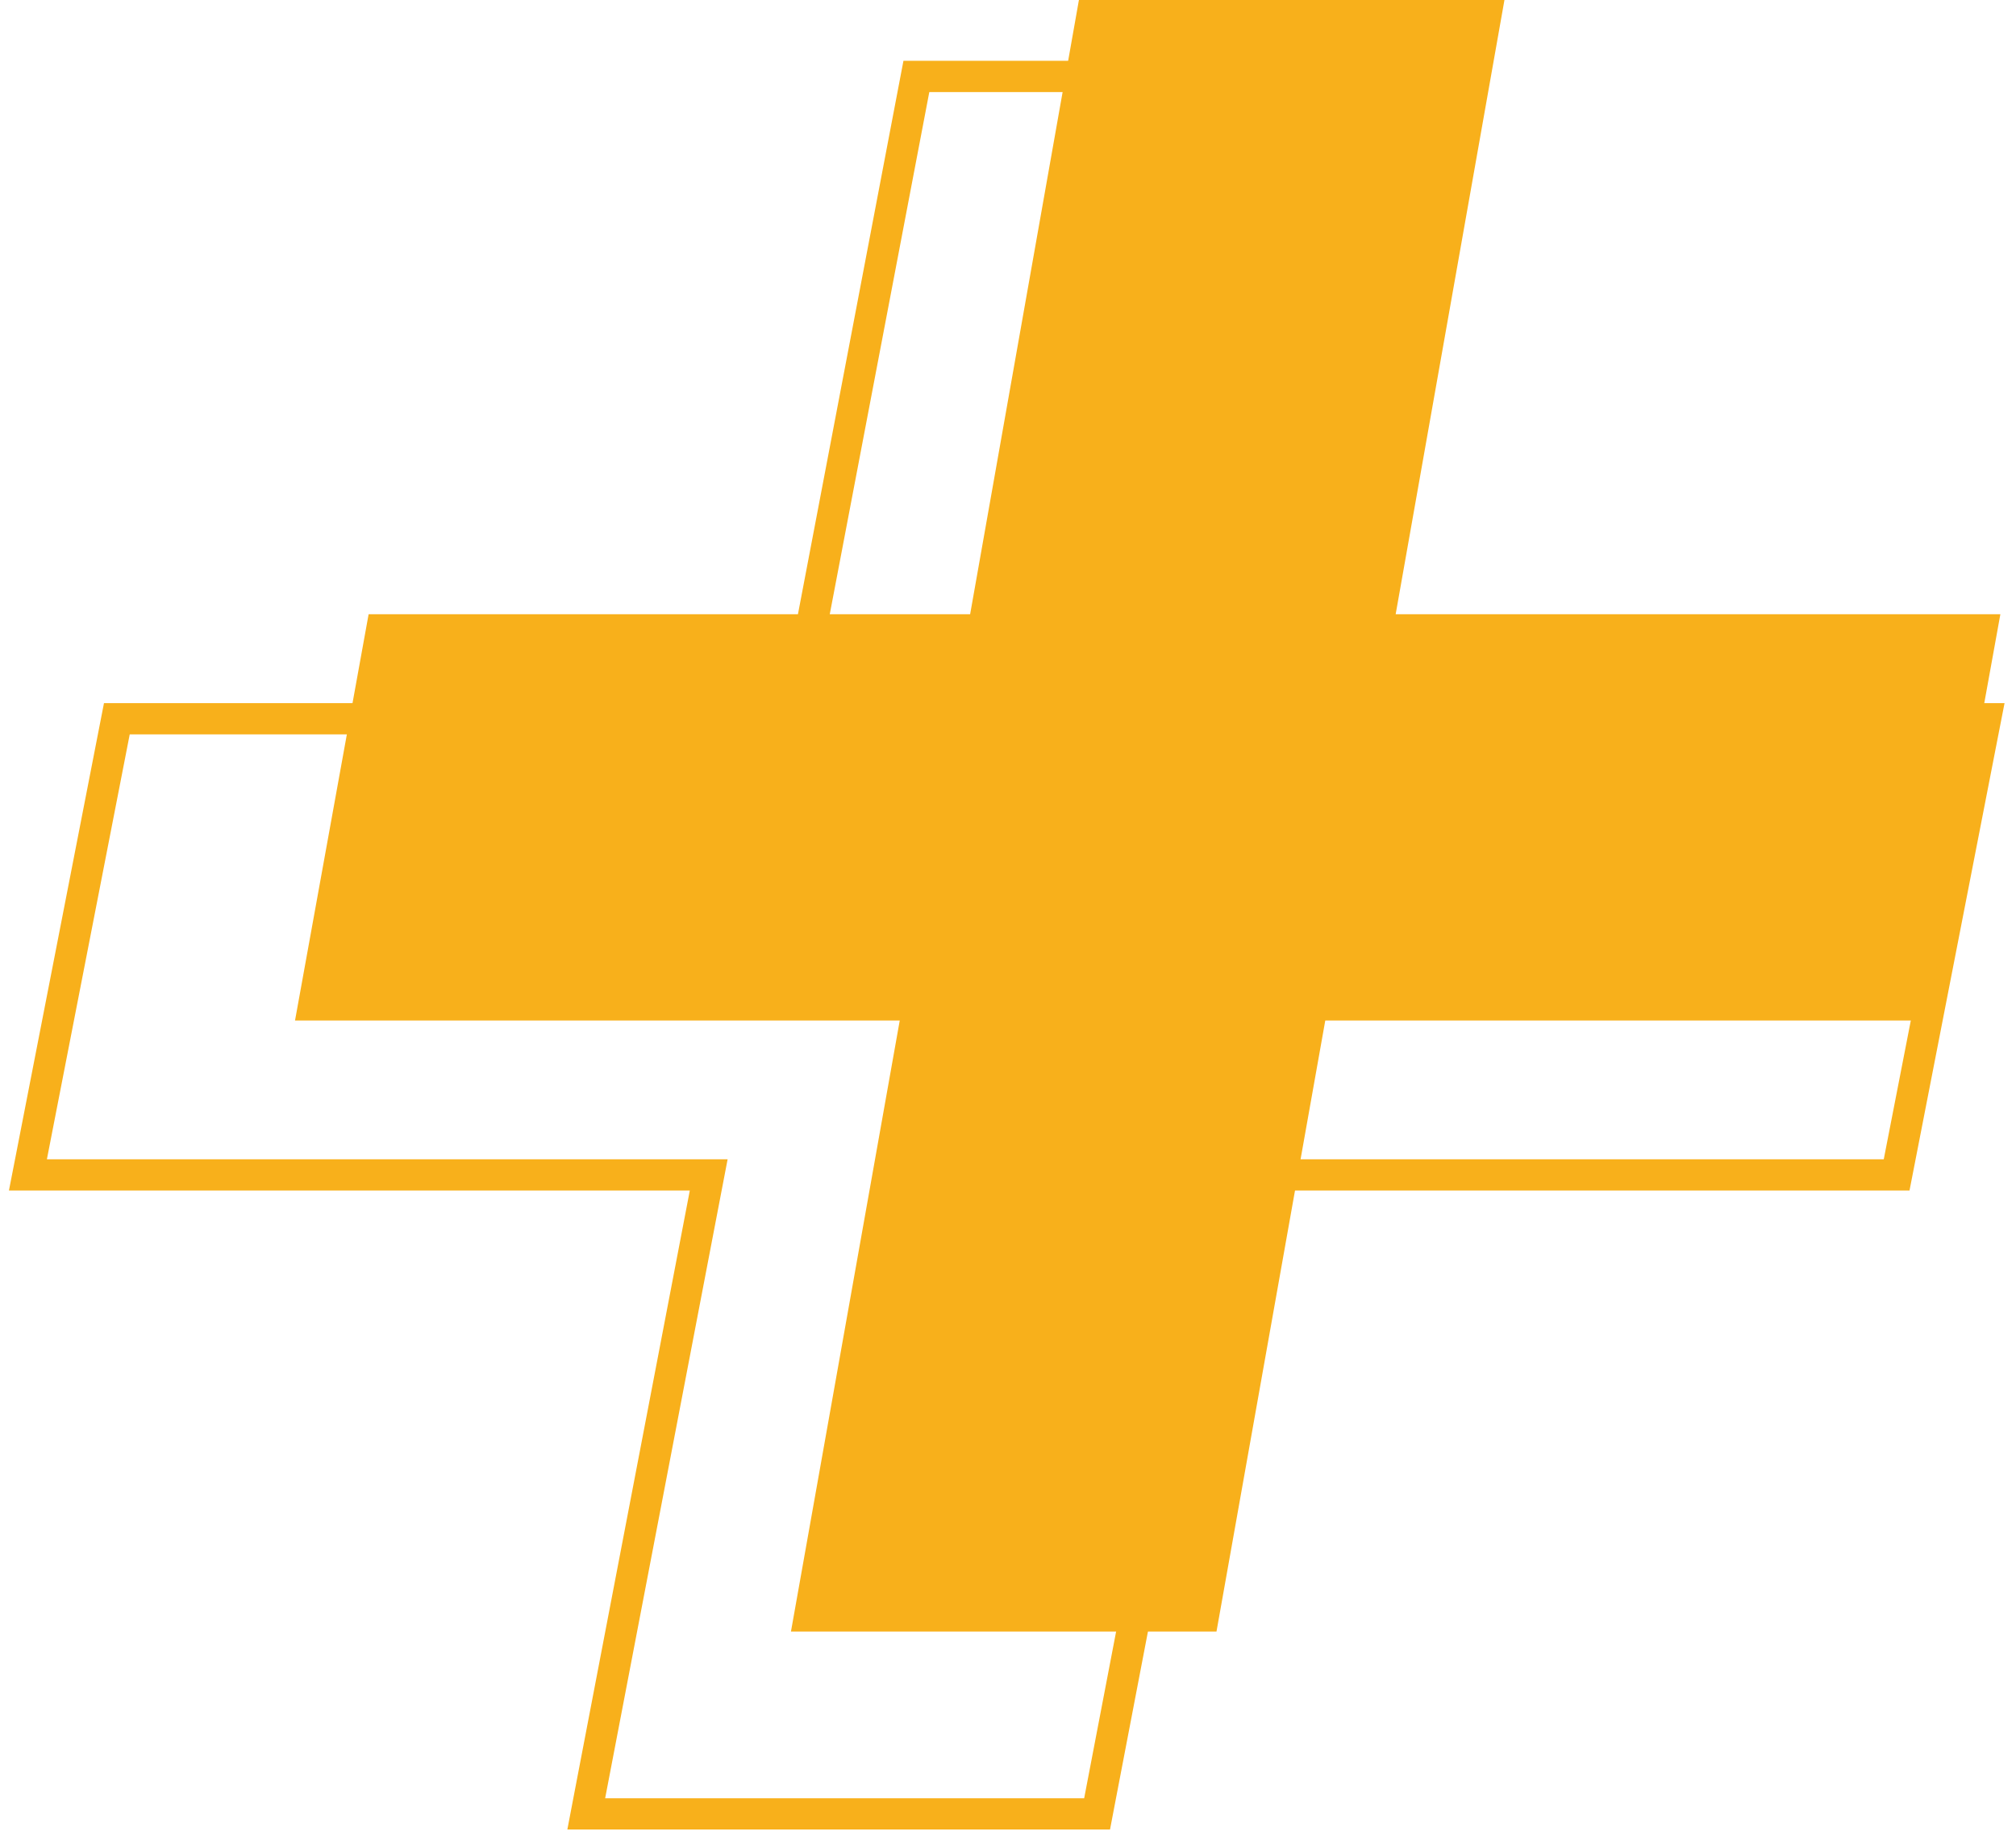
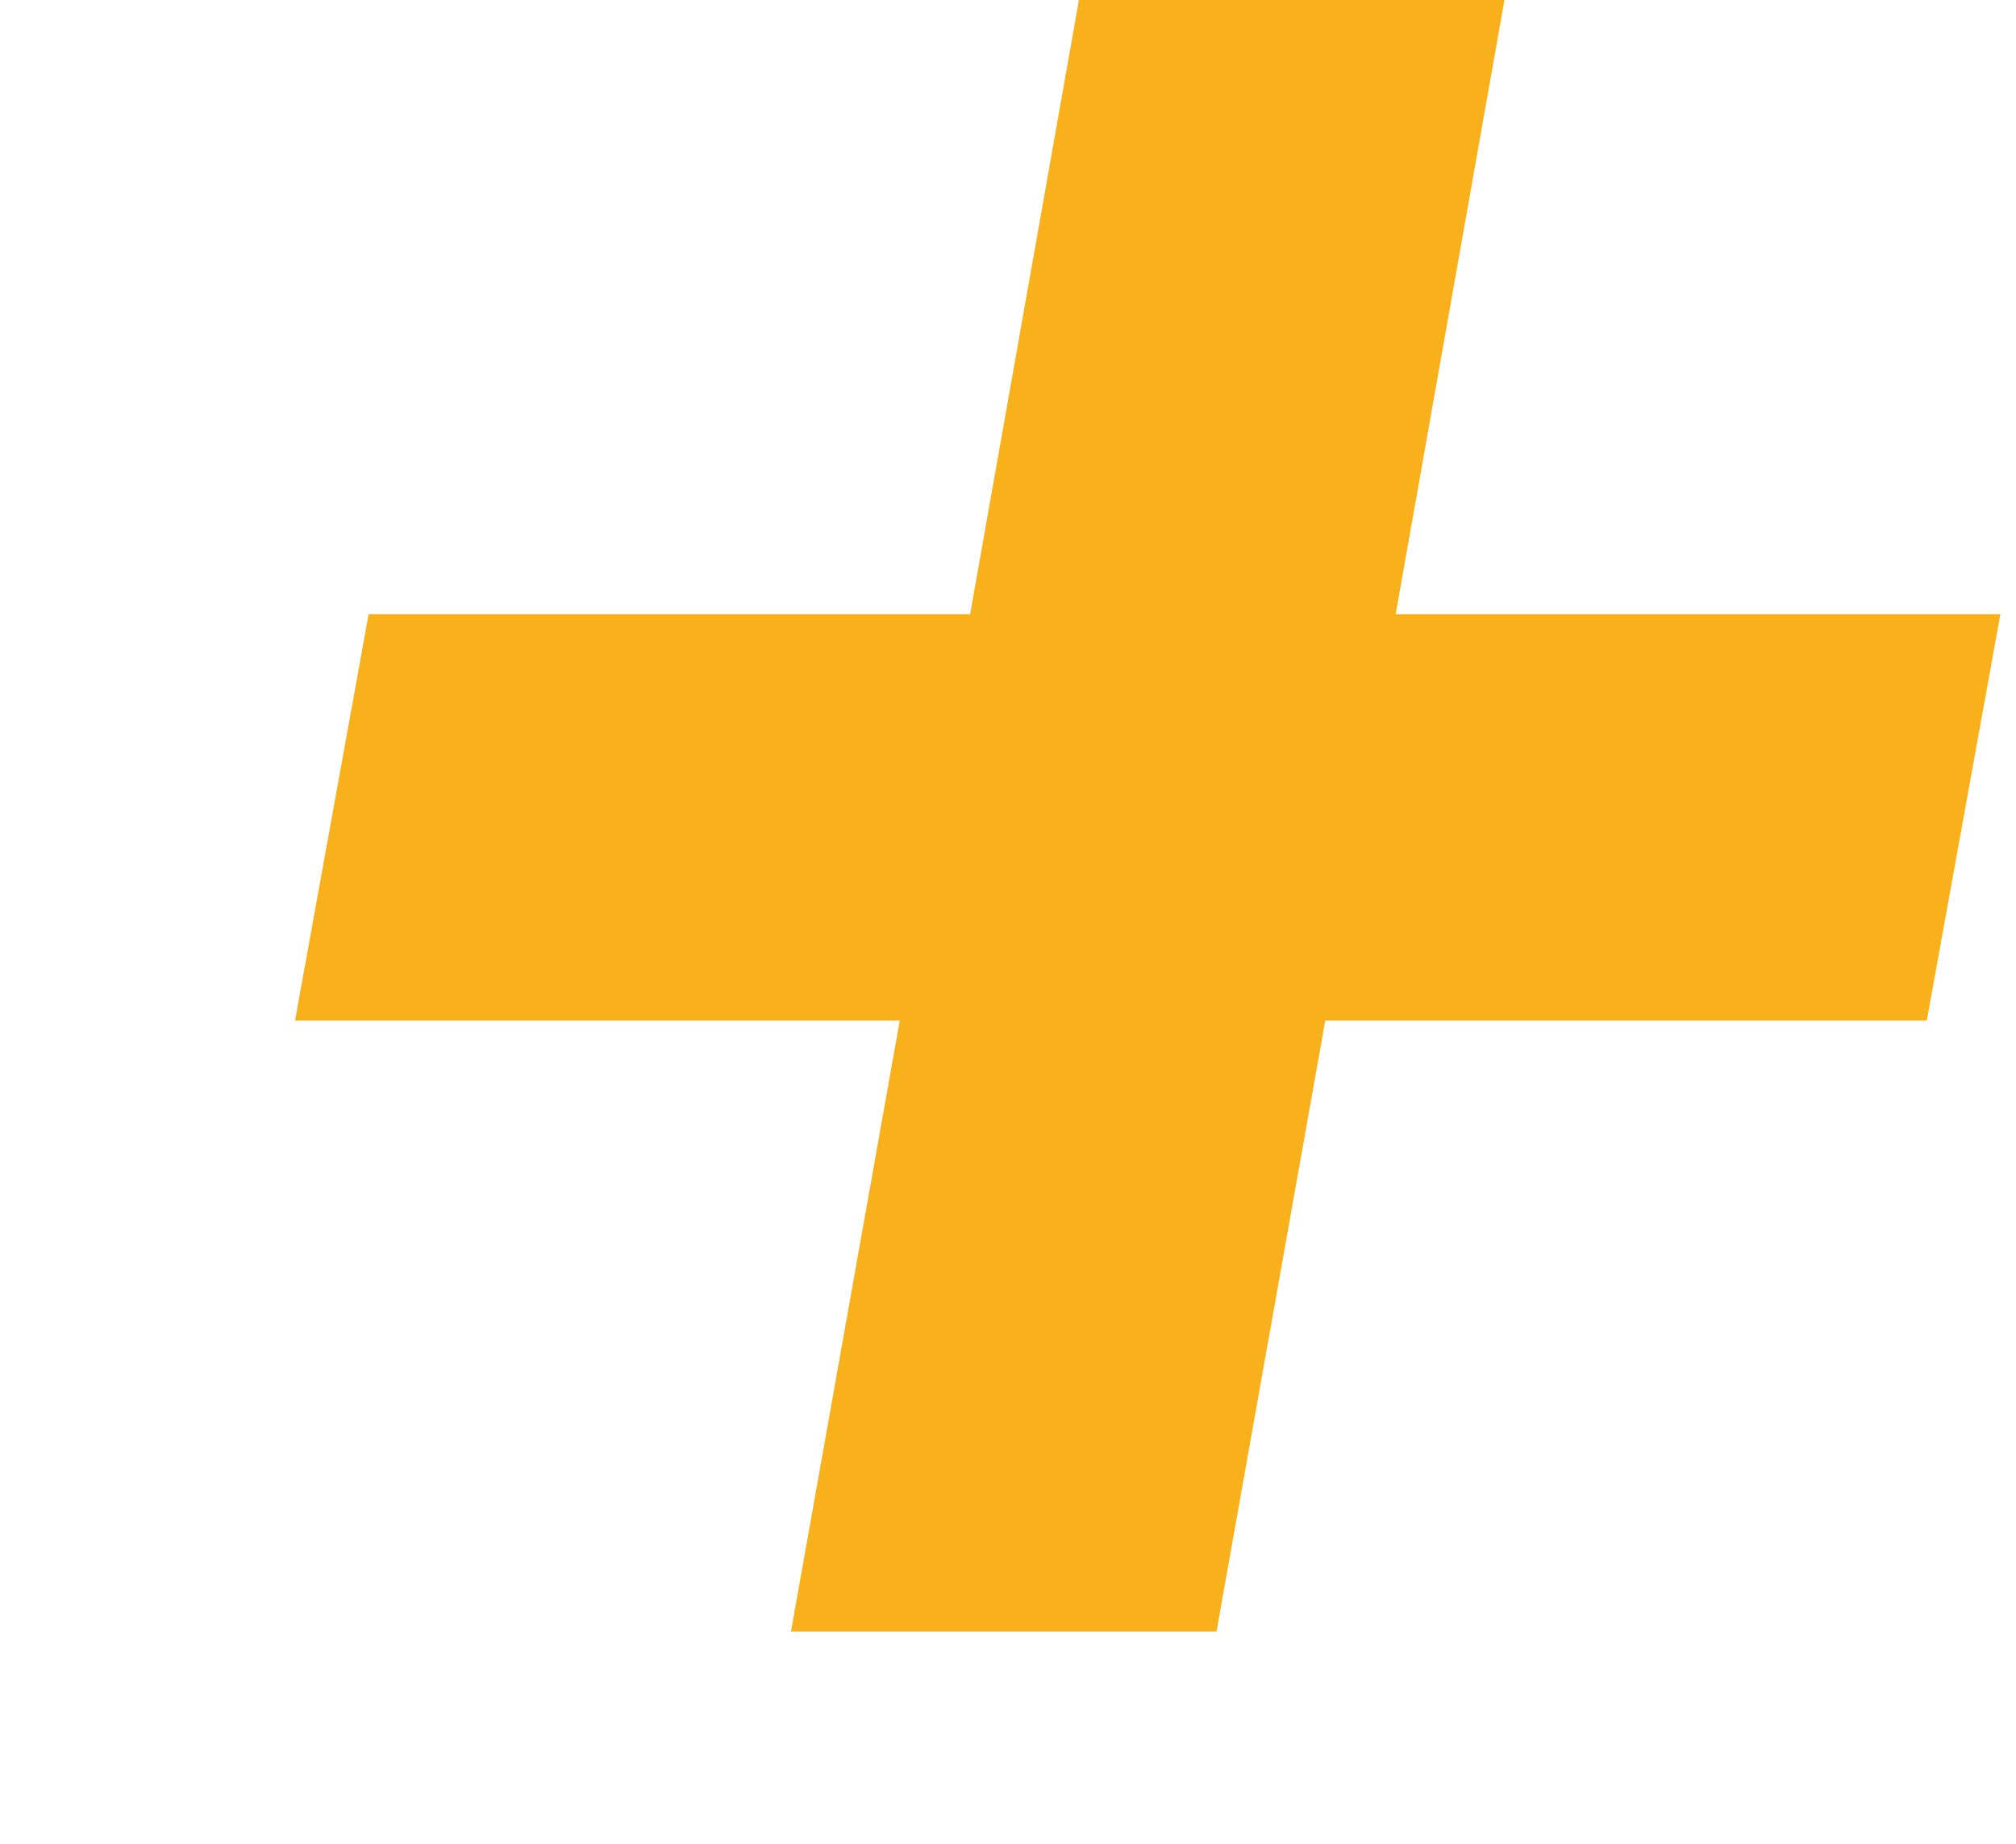
<svg xmlns="http://www.w3.org/2000/svg" width="129" height="118" viewBox="0 0 129 118" fill="none">
-   <path d="M91.325 4.892L91.099 6.079L83.489 45.998H127.053L126.82 47.19L121.52 74.38L121.362 75.19H78.037L70.356 115.27L70.201 116.082H37.513L37.74 114.894L45.349 75.19H1.786L2.019 73.998L7.319 46.808L7.477 45.998H50.802L58.482 5.704L58.637 4.892H91.325Z" stroke="#F8B01B" stroke-width="2" />
  <path d="M123.292 65.309H84.802L77.841 104.413H50.612L57.573 65.309H18.878L23.587 39.309H62.077L69.038 0H96.267L89.306 39.309H128L123.292 65.309Z" fill="#F8B01B" />
</svg>